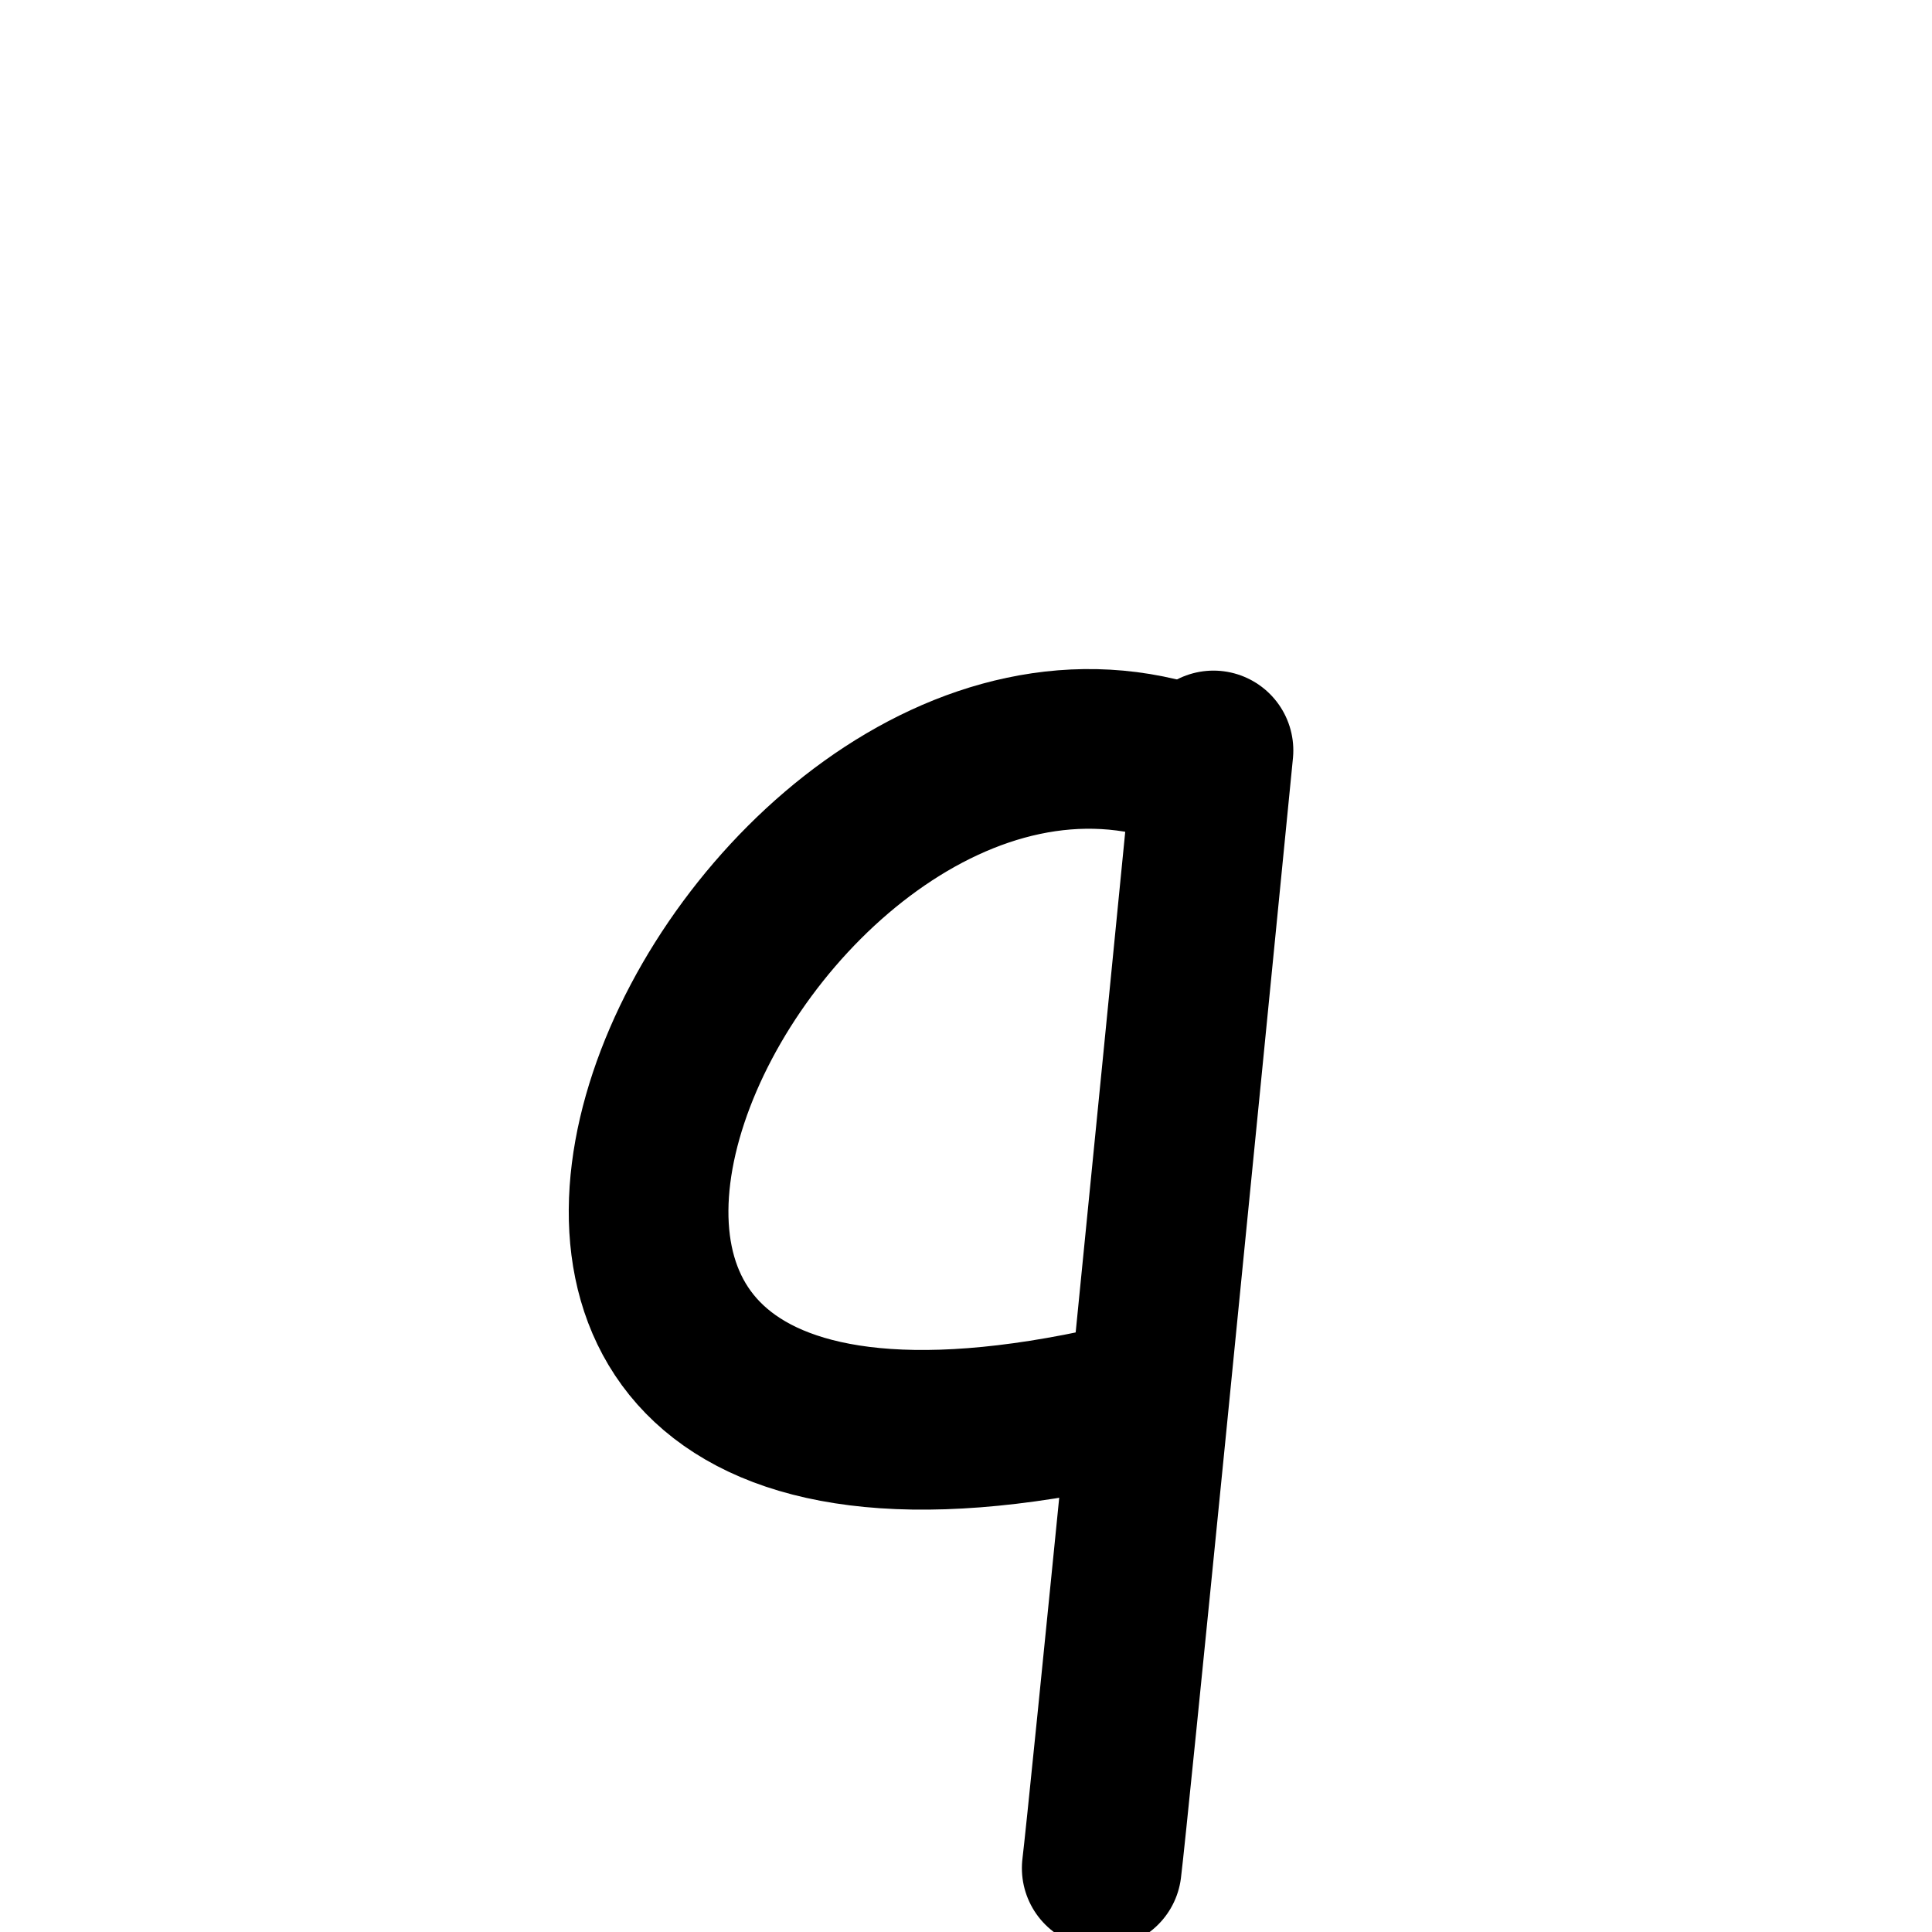
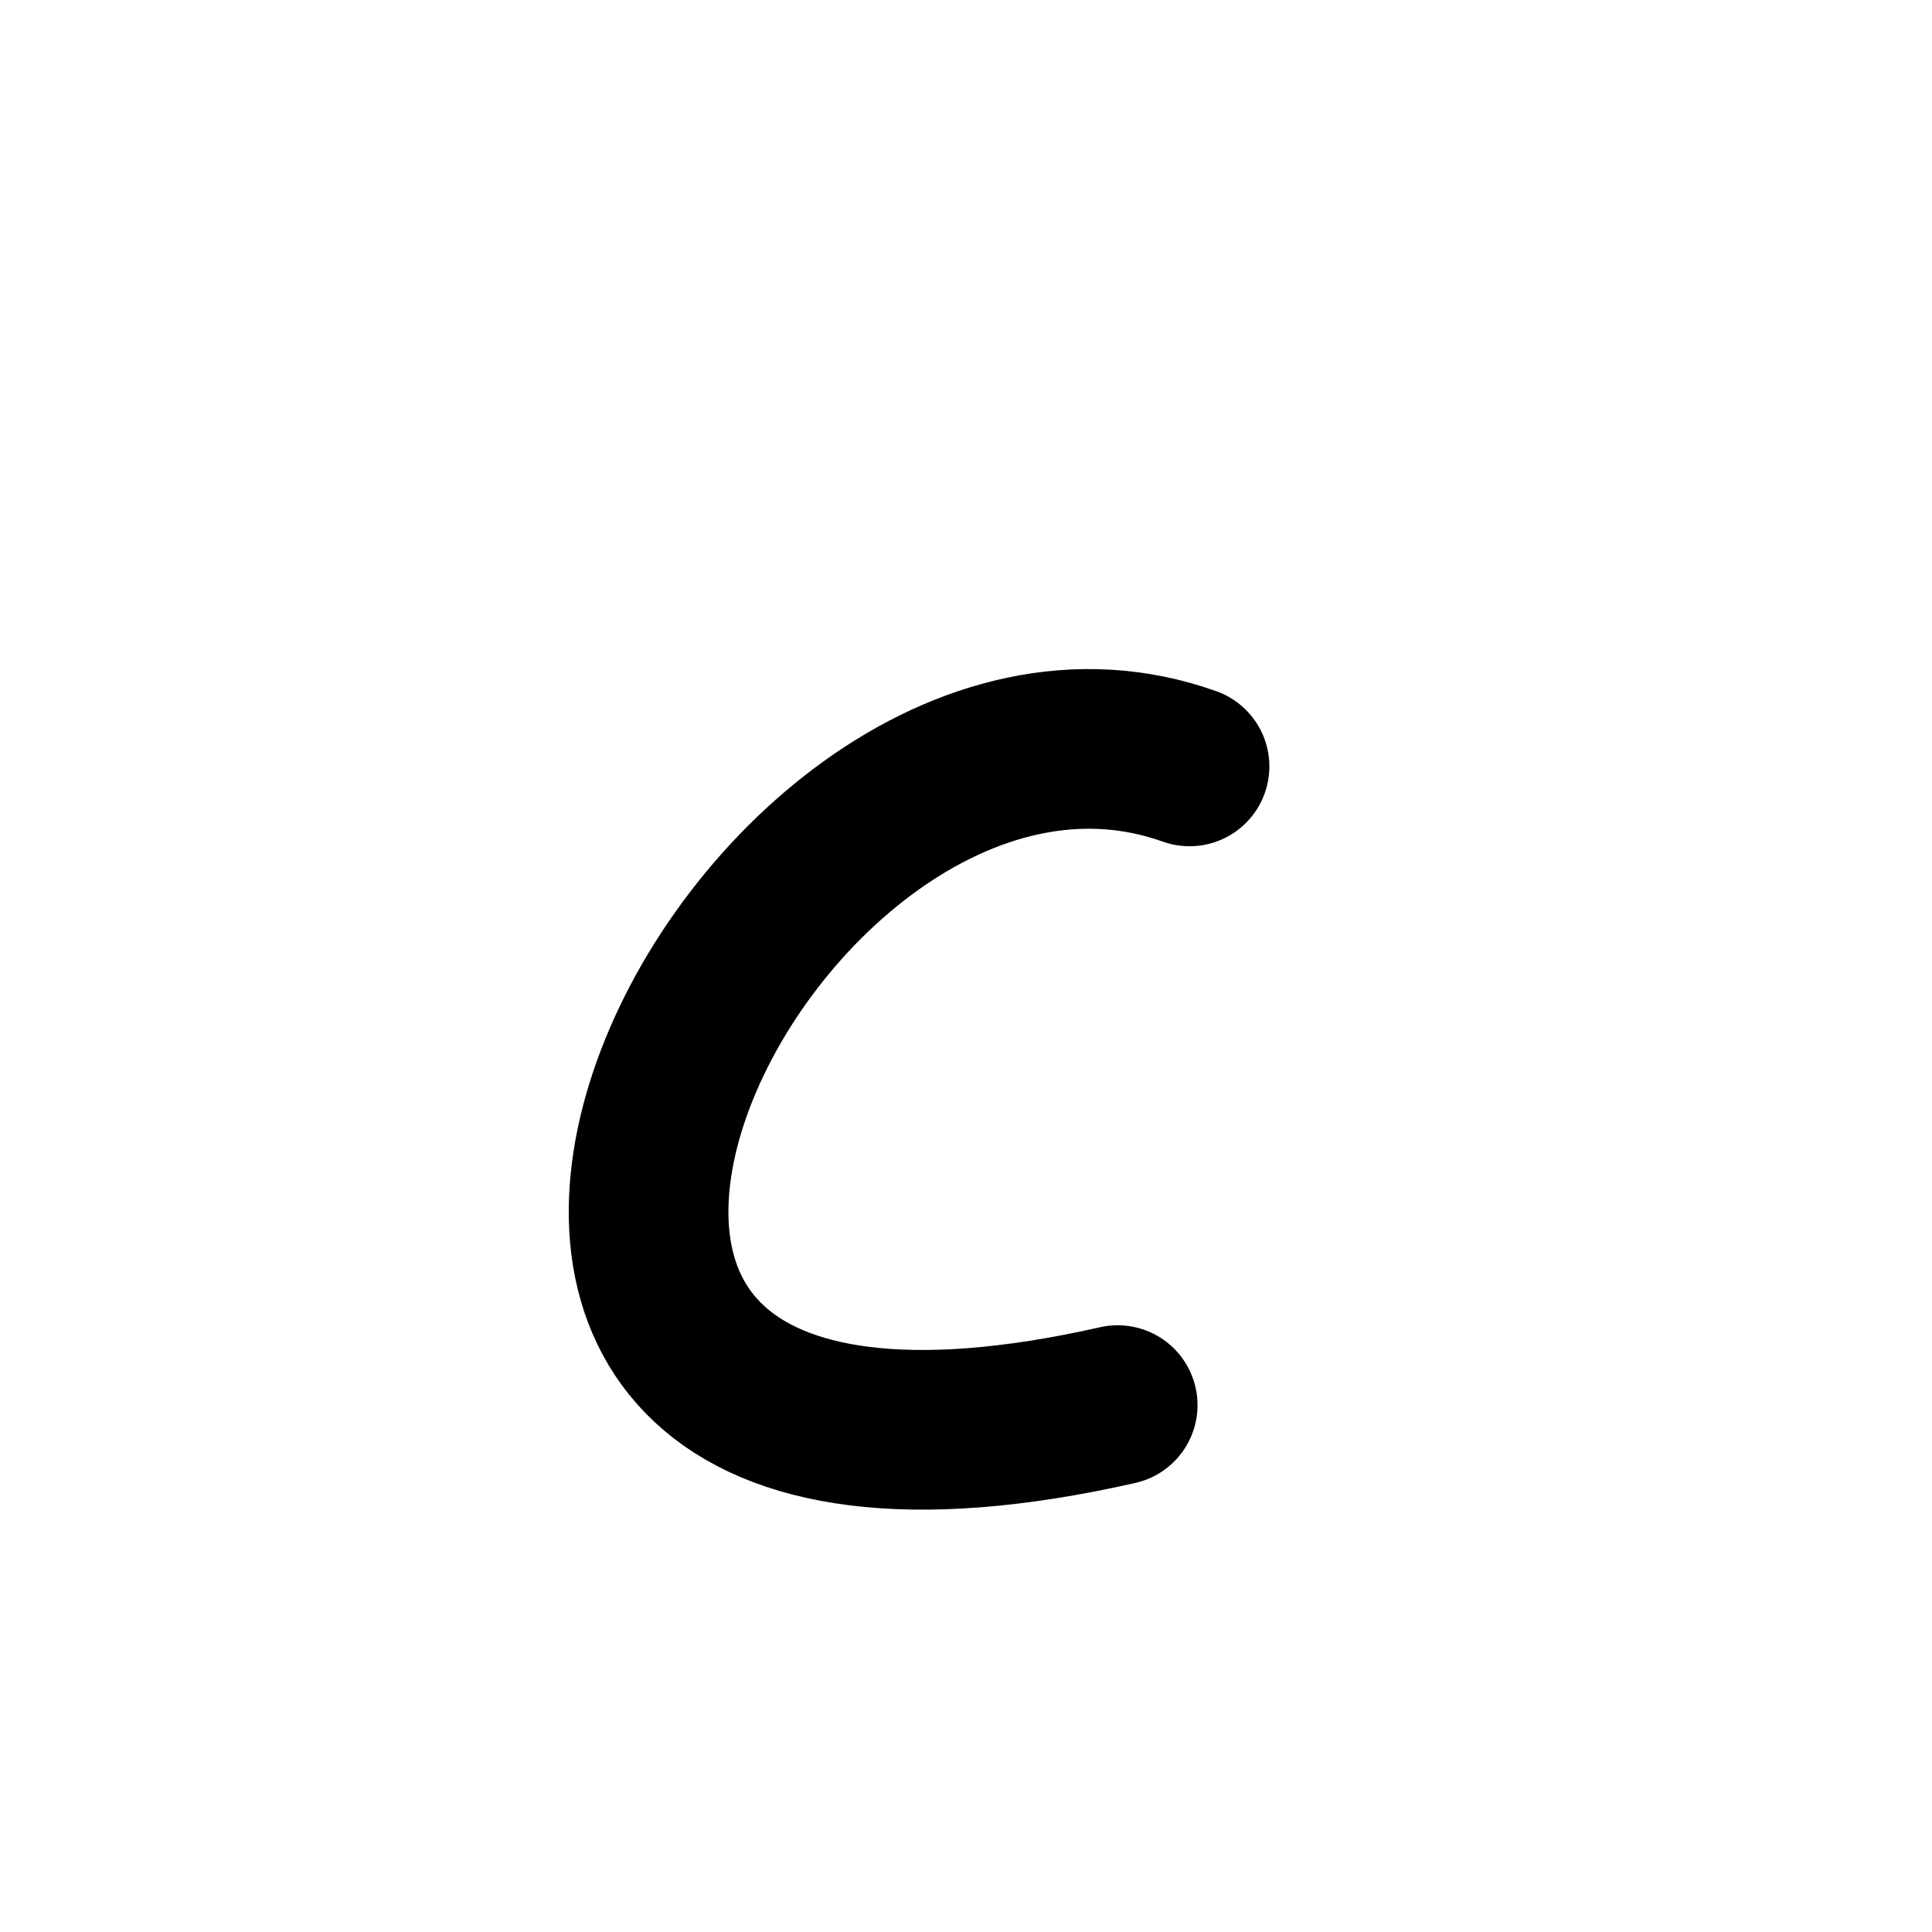
<svg xmlns="http://www.w3.org/2000/svg" width="121" height="121" viewBox="0 0 121 121" fill="none">
  <g clip-path="url(#clip0_50_283)">
    <path d="M74.5 48C46.5 38 17 100 70 88" stroke="black" stroke-width="10" stroke-linecap="round" stroke-linejoin="round" />
-     <path d="M76 47C73.833 69 69.4 113.8 69 117" stroke="black" stroke-width="10" stroke-linecap="round" stroke-linejoin="round" />
  </g>
  <defs>
    <clipPath id="clip0_50_283">
      <rect width="121" height="121" fill="white" />
    </clipPath>
  </defs>
</svg>